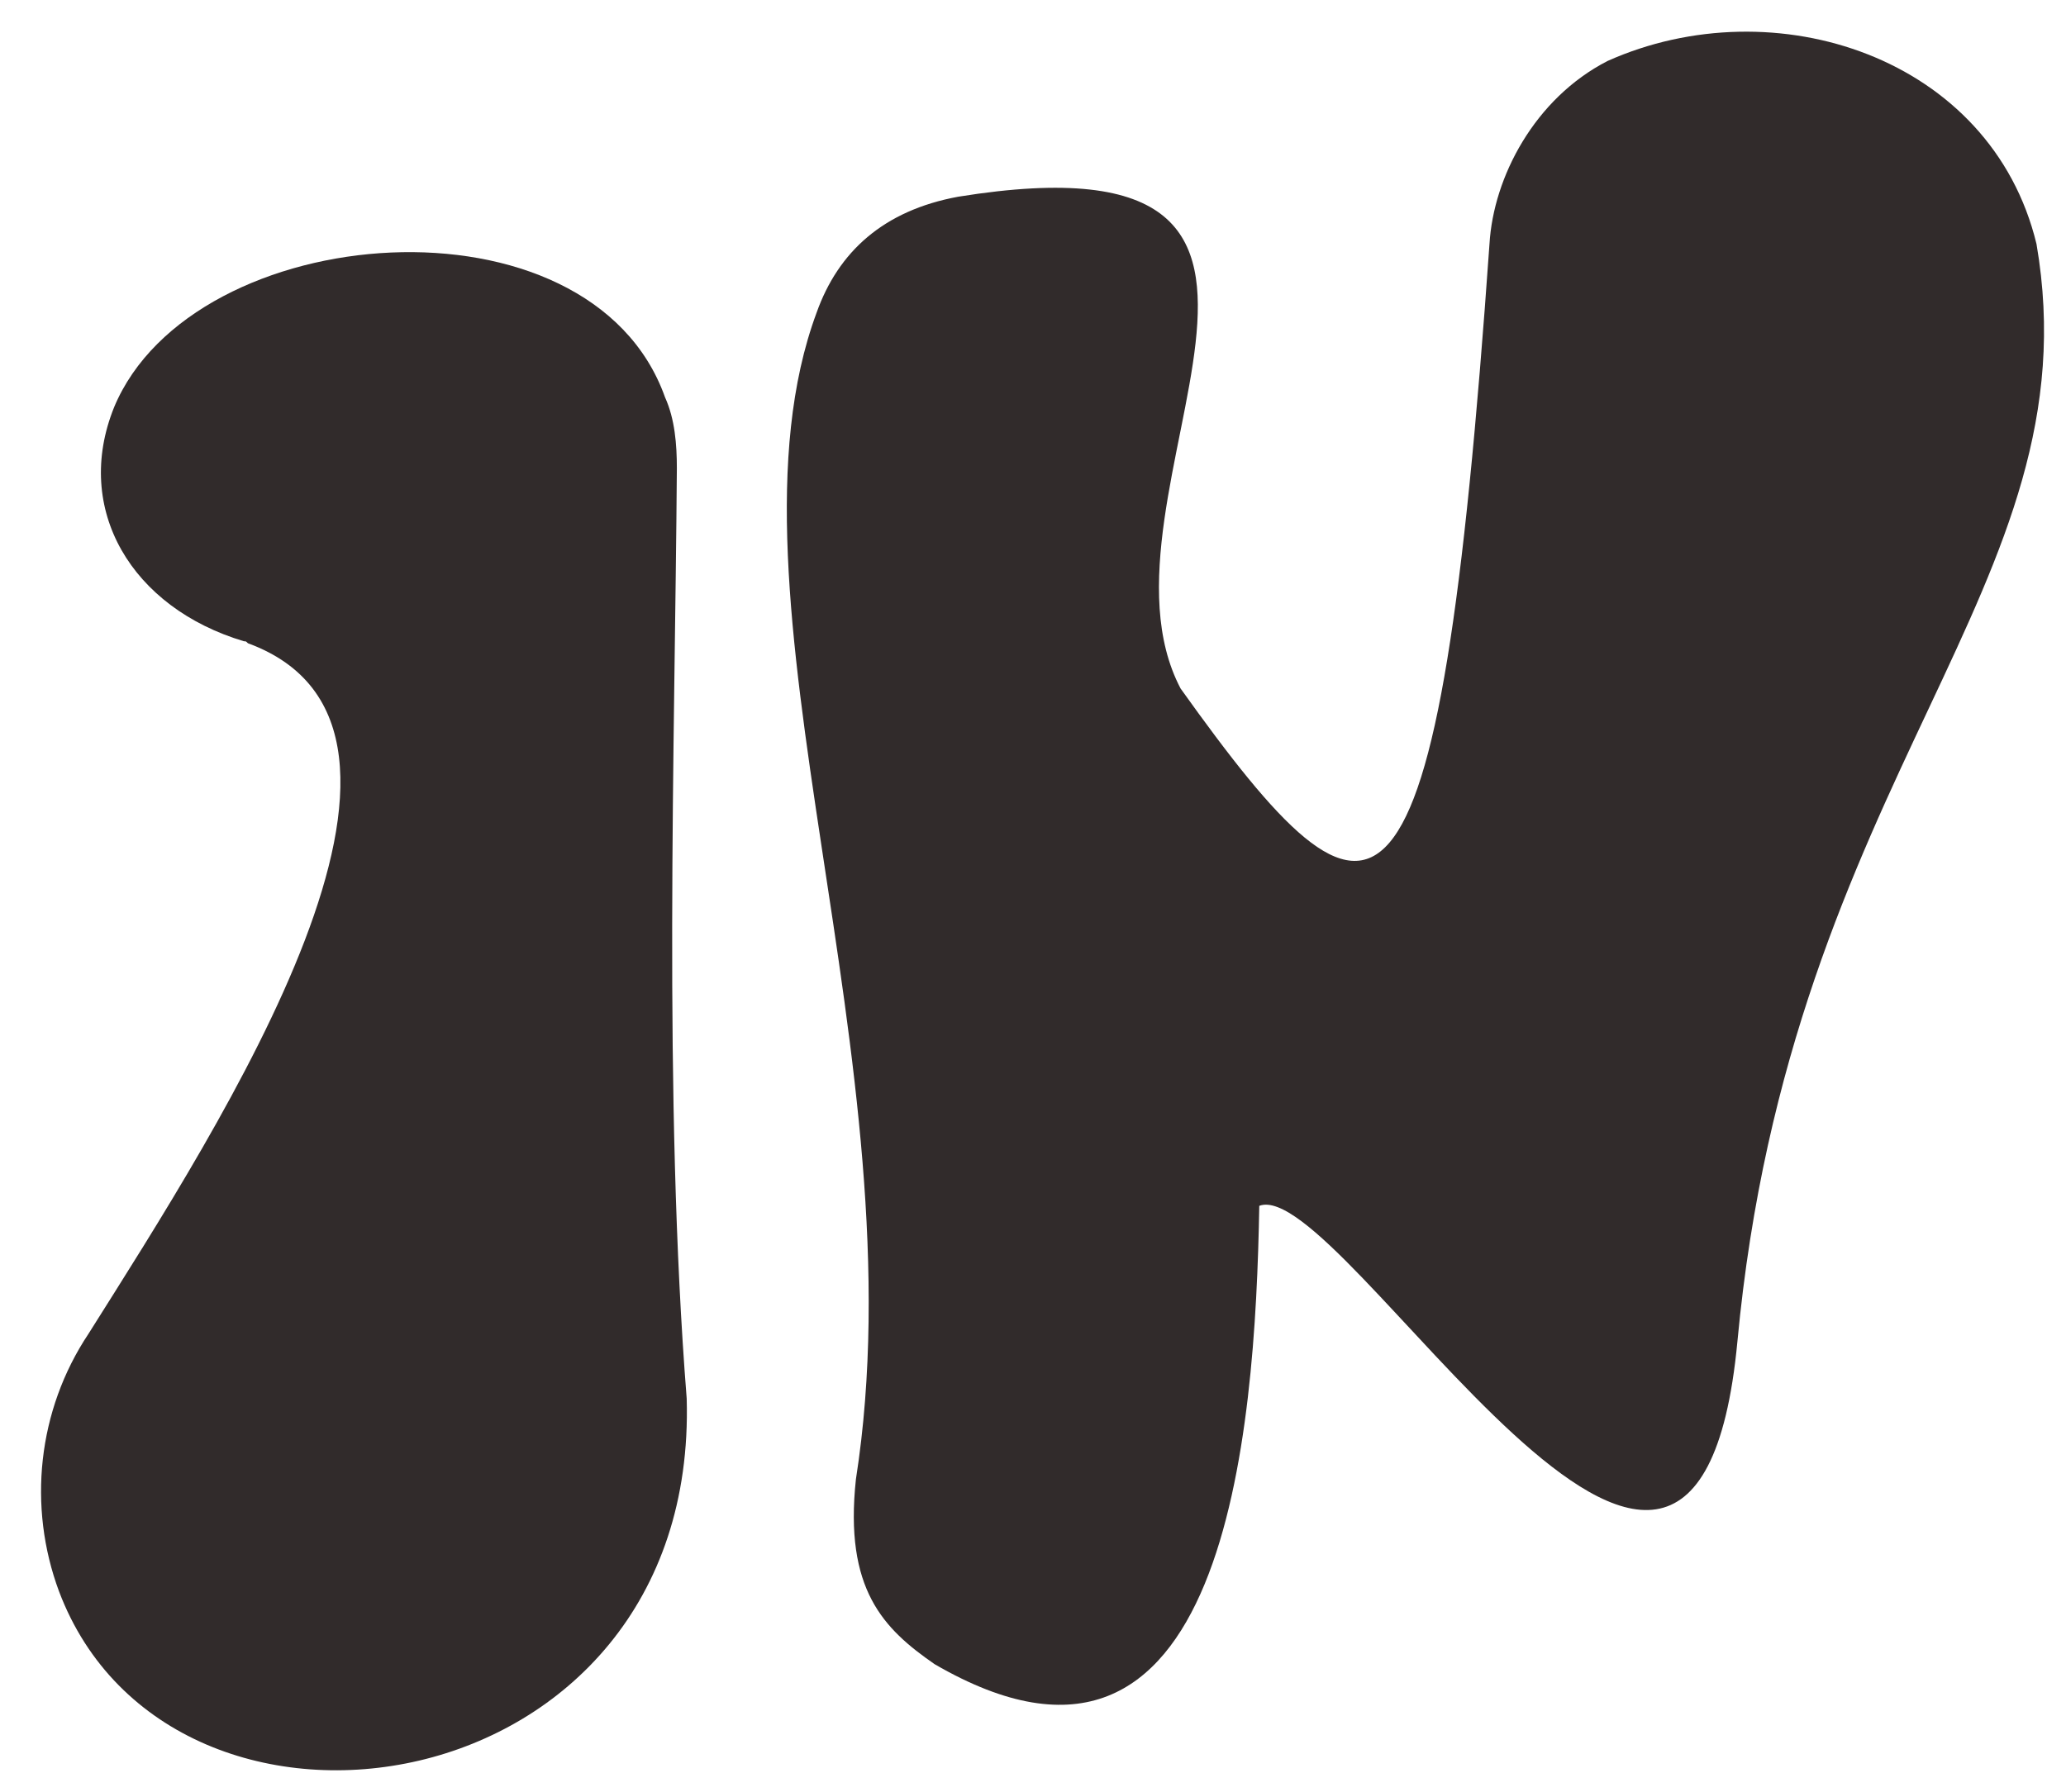
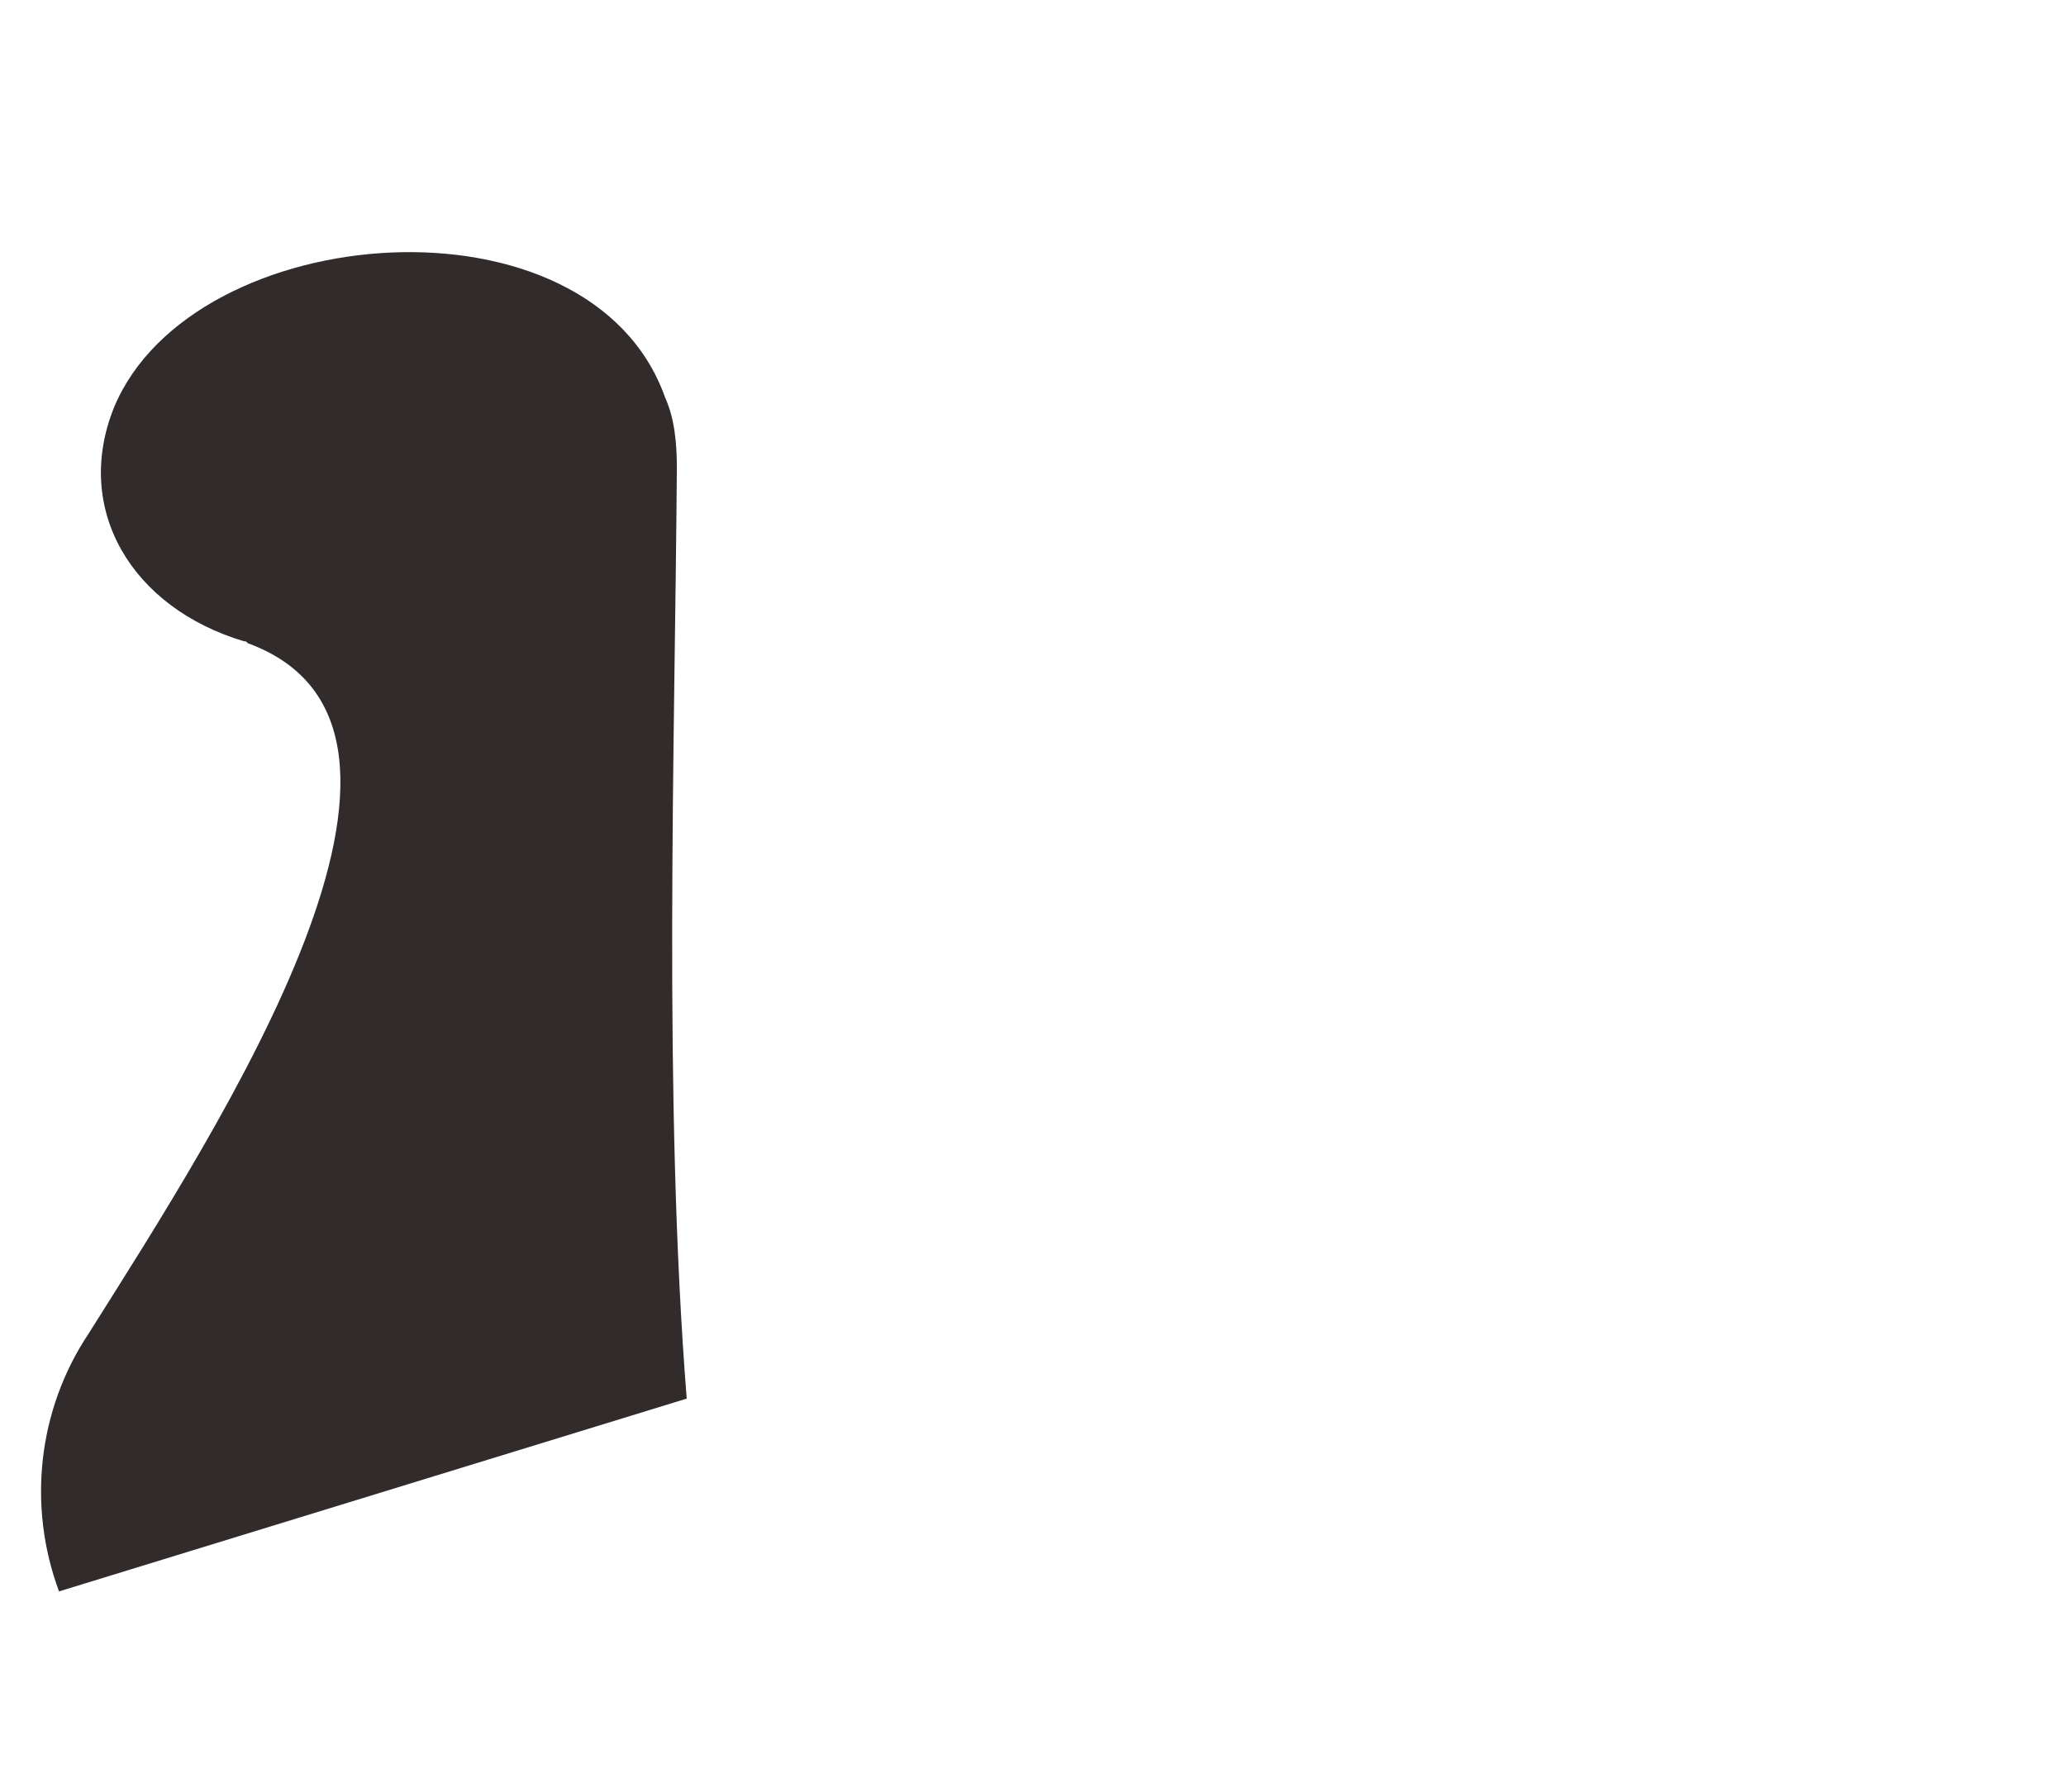
<svg xmlns="http://www.w3.org/2000/svg" version="1.1" baseProfile="tiny" id="Ebene_1" x="0px" y="0px" viewBox="0 0 105 91.1" overflow="visible" xml:space="preserve">
  <g>
-     <path fill="#312B2B" d="M34.9,71.1c-1.2-15.2-0.6-33.2-0.5-47.3c0-1.2-0.1-2.5-0.6-3.6C30,9.5,9.8,11.1,5.8,20.7   c-2.1,5.2,0.9,10.2,6.6,11.9c0.1,0,0.1,0,0.2,0.1C24.3,37,11.3,57,4.5,67.8C1.9,71.7,1.4,76.6,3,80.9C8.7,96,35.5,92,34.9,71.1z" />
-     <path fill="#312B2B" d="M103.5,12.4c-2.3-9.5-13.3-13.1-21.8-9.3C78,5,75.9,9,75.7,12.4C73.1,49.4,70,49,60,35   c-5.2-9.9,11-28.6-11.3-25c-3.8,0.7-6.1,2.8-7.2,5.9c-5.3,14.3,5.3,38.2,2,59.3c-0.6,5.6,1.4,7.6,4,9.4   C62.3,93.2,63.8,72.9,64,61.3c4.2-1.6,22.1,30.2,24.3,6.9C91,39.3,106.5,29.8,103.5,12.4z" />
+     <path fill="#312B2B" d="M34.9,71.1c-1.2-15.2-0.6-33.2-0.5-47.3c0-1.2-0.1-2.5-0.6-3.6C30,9.5,9.8,11.1,5.8,20.7   c-2.1,5.2,0.9,10.2,6.6,11.9c0.1,0,0.1,0,0.2,0.1C24.3,37,11.3,57,4.5,67.8C1.9,71.7,1.4,76.6,3,80.9z" />
  </g>
</svg>